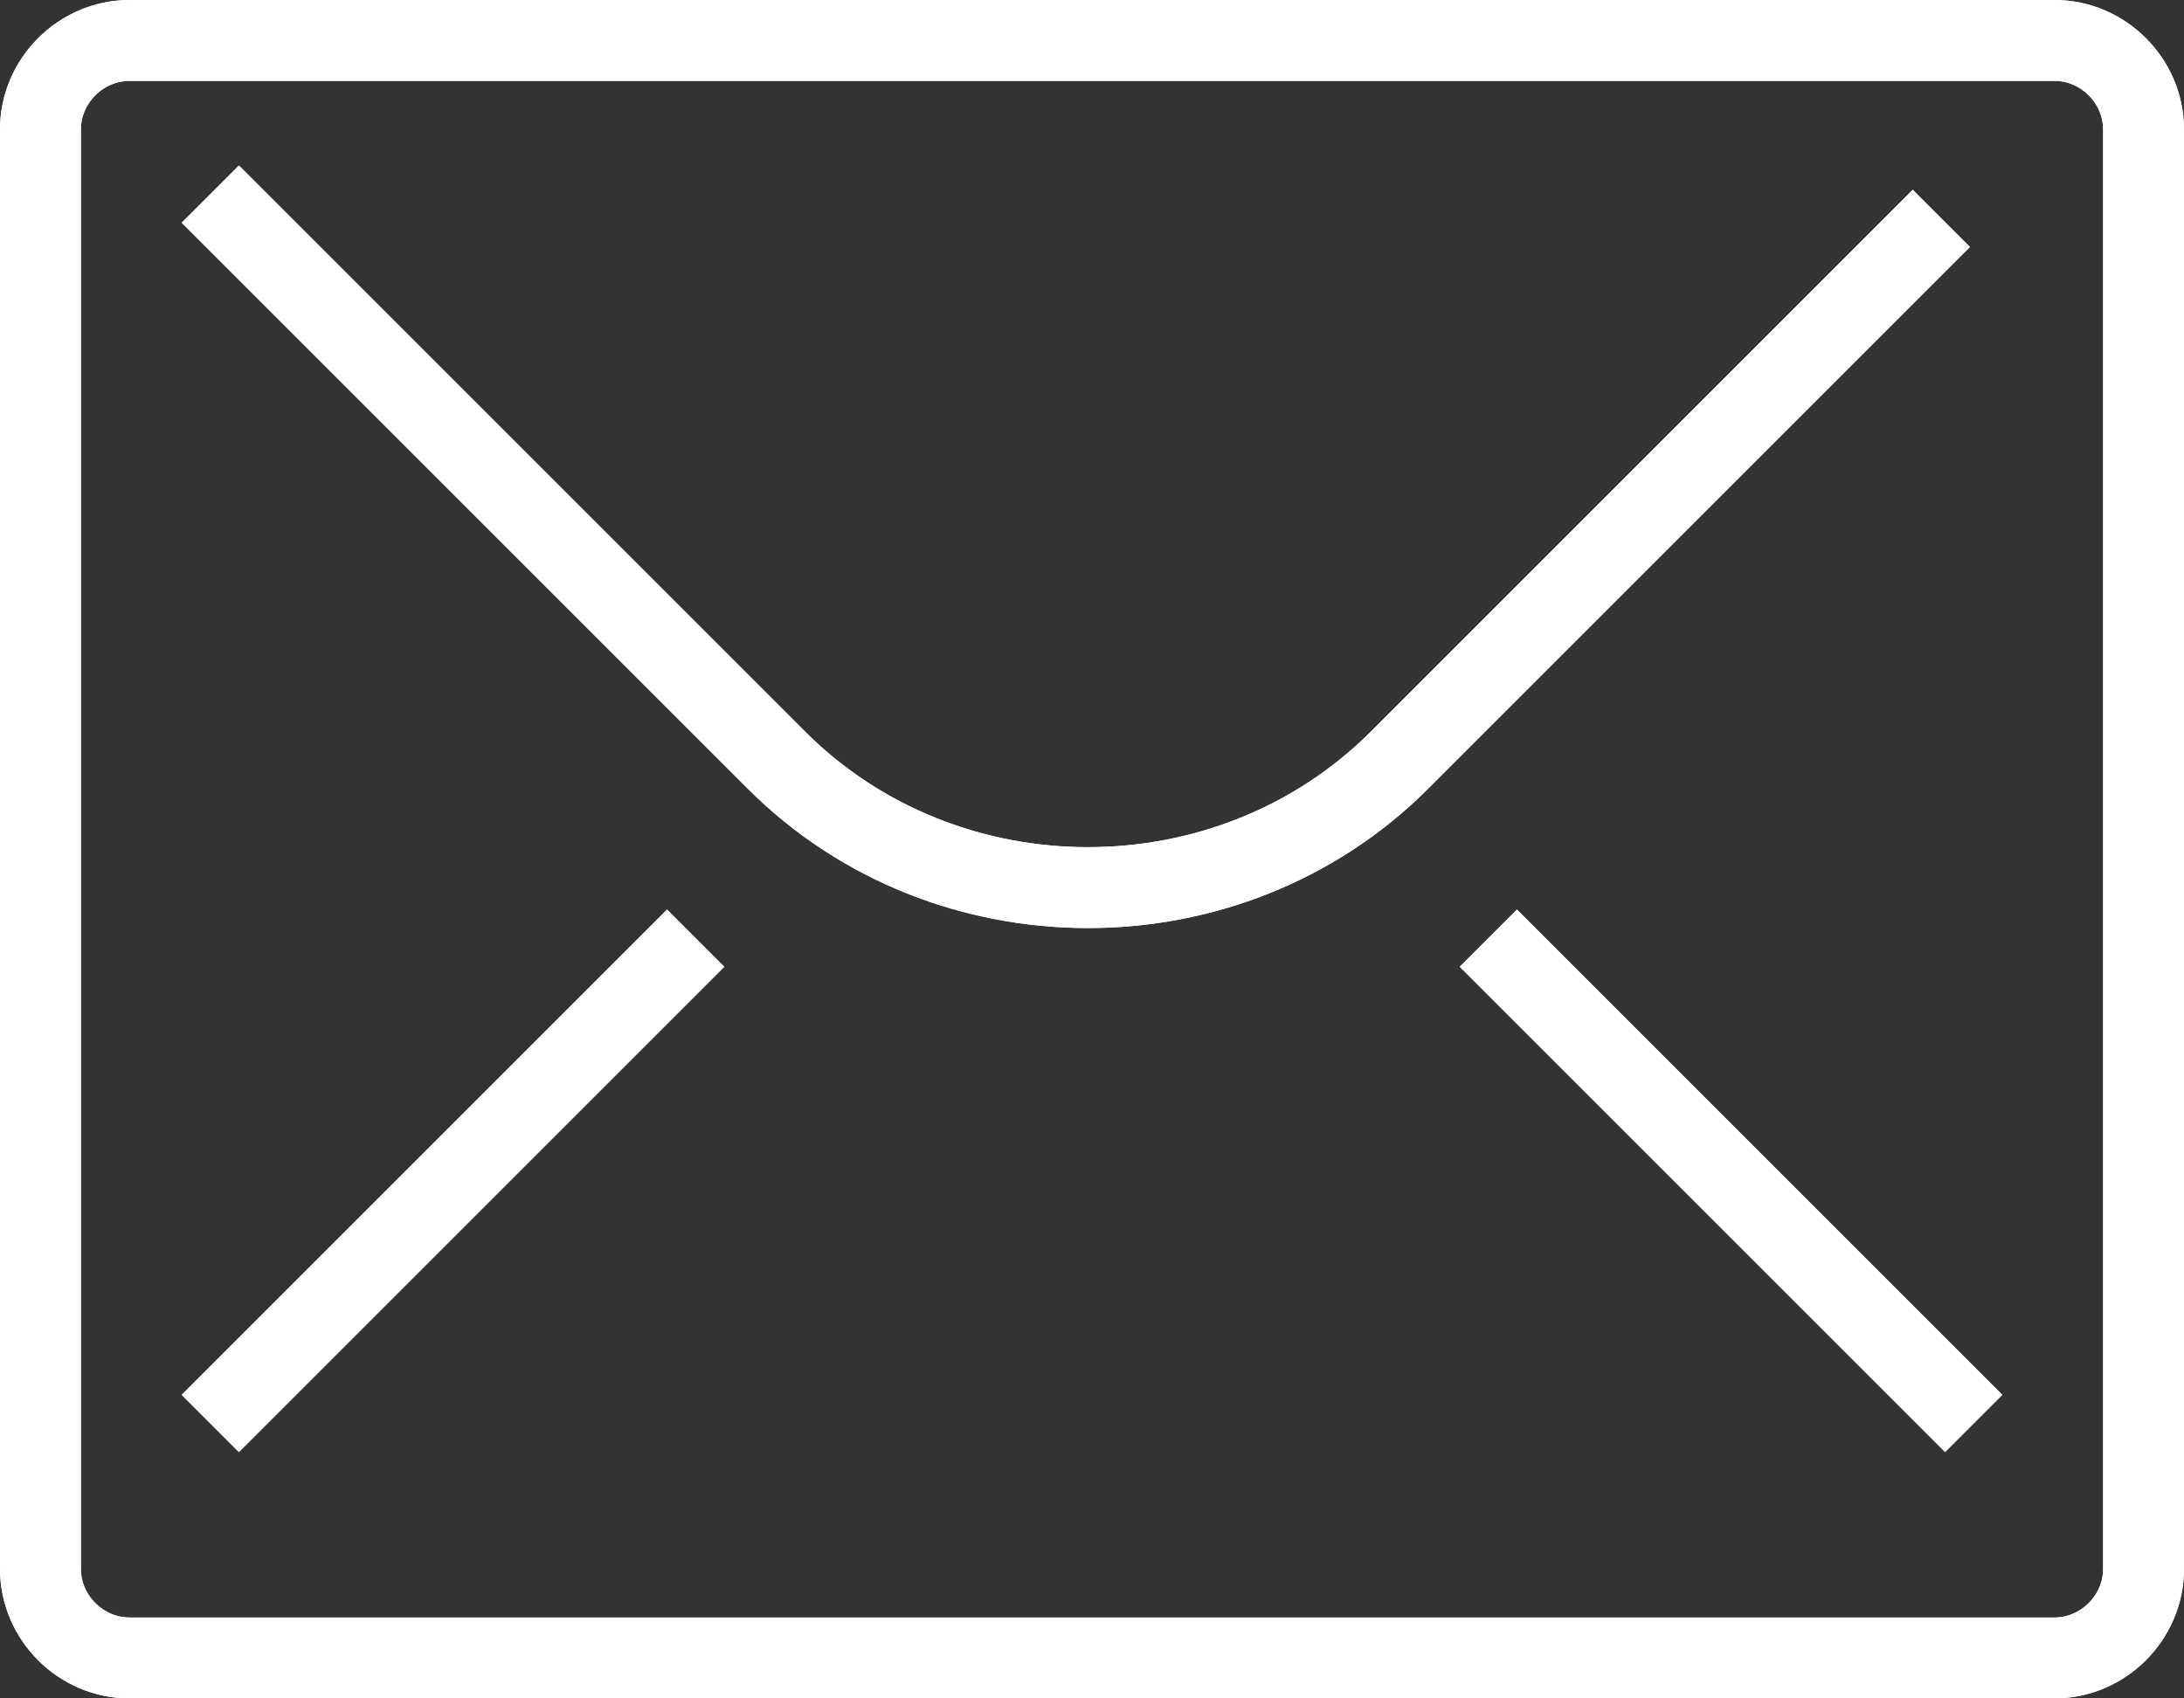
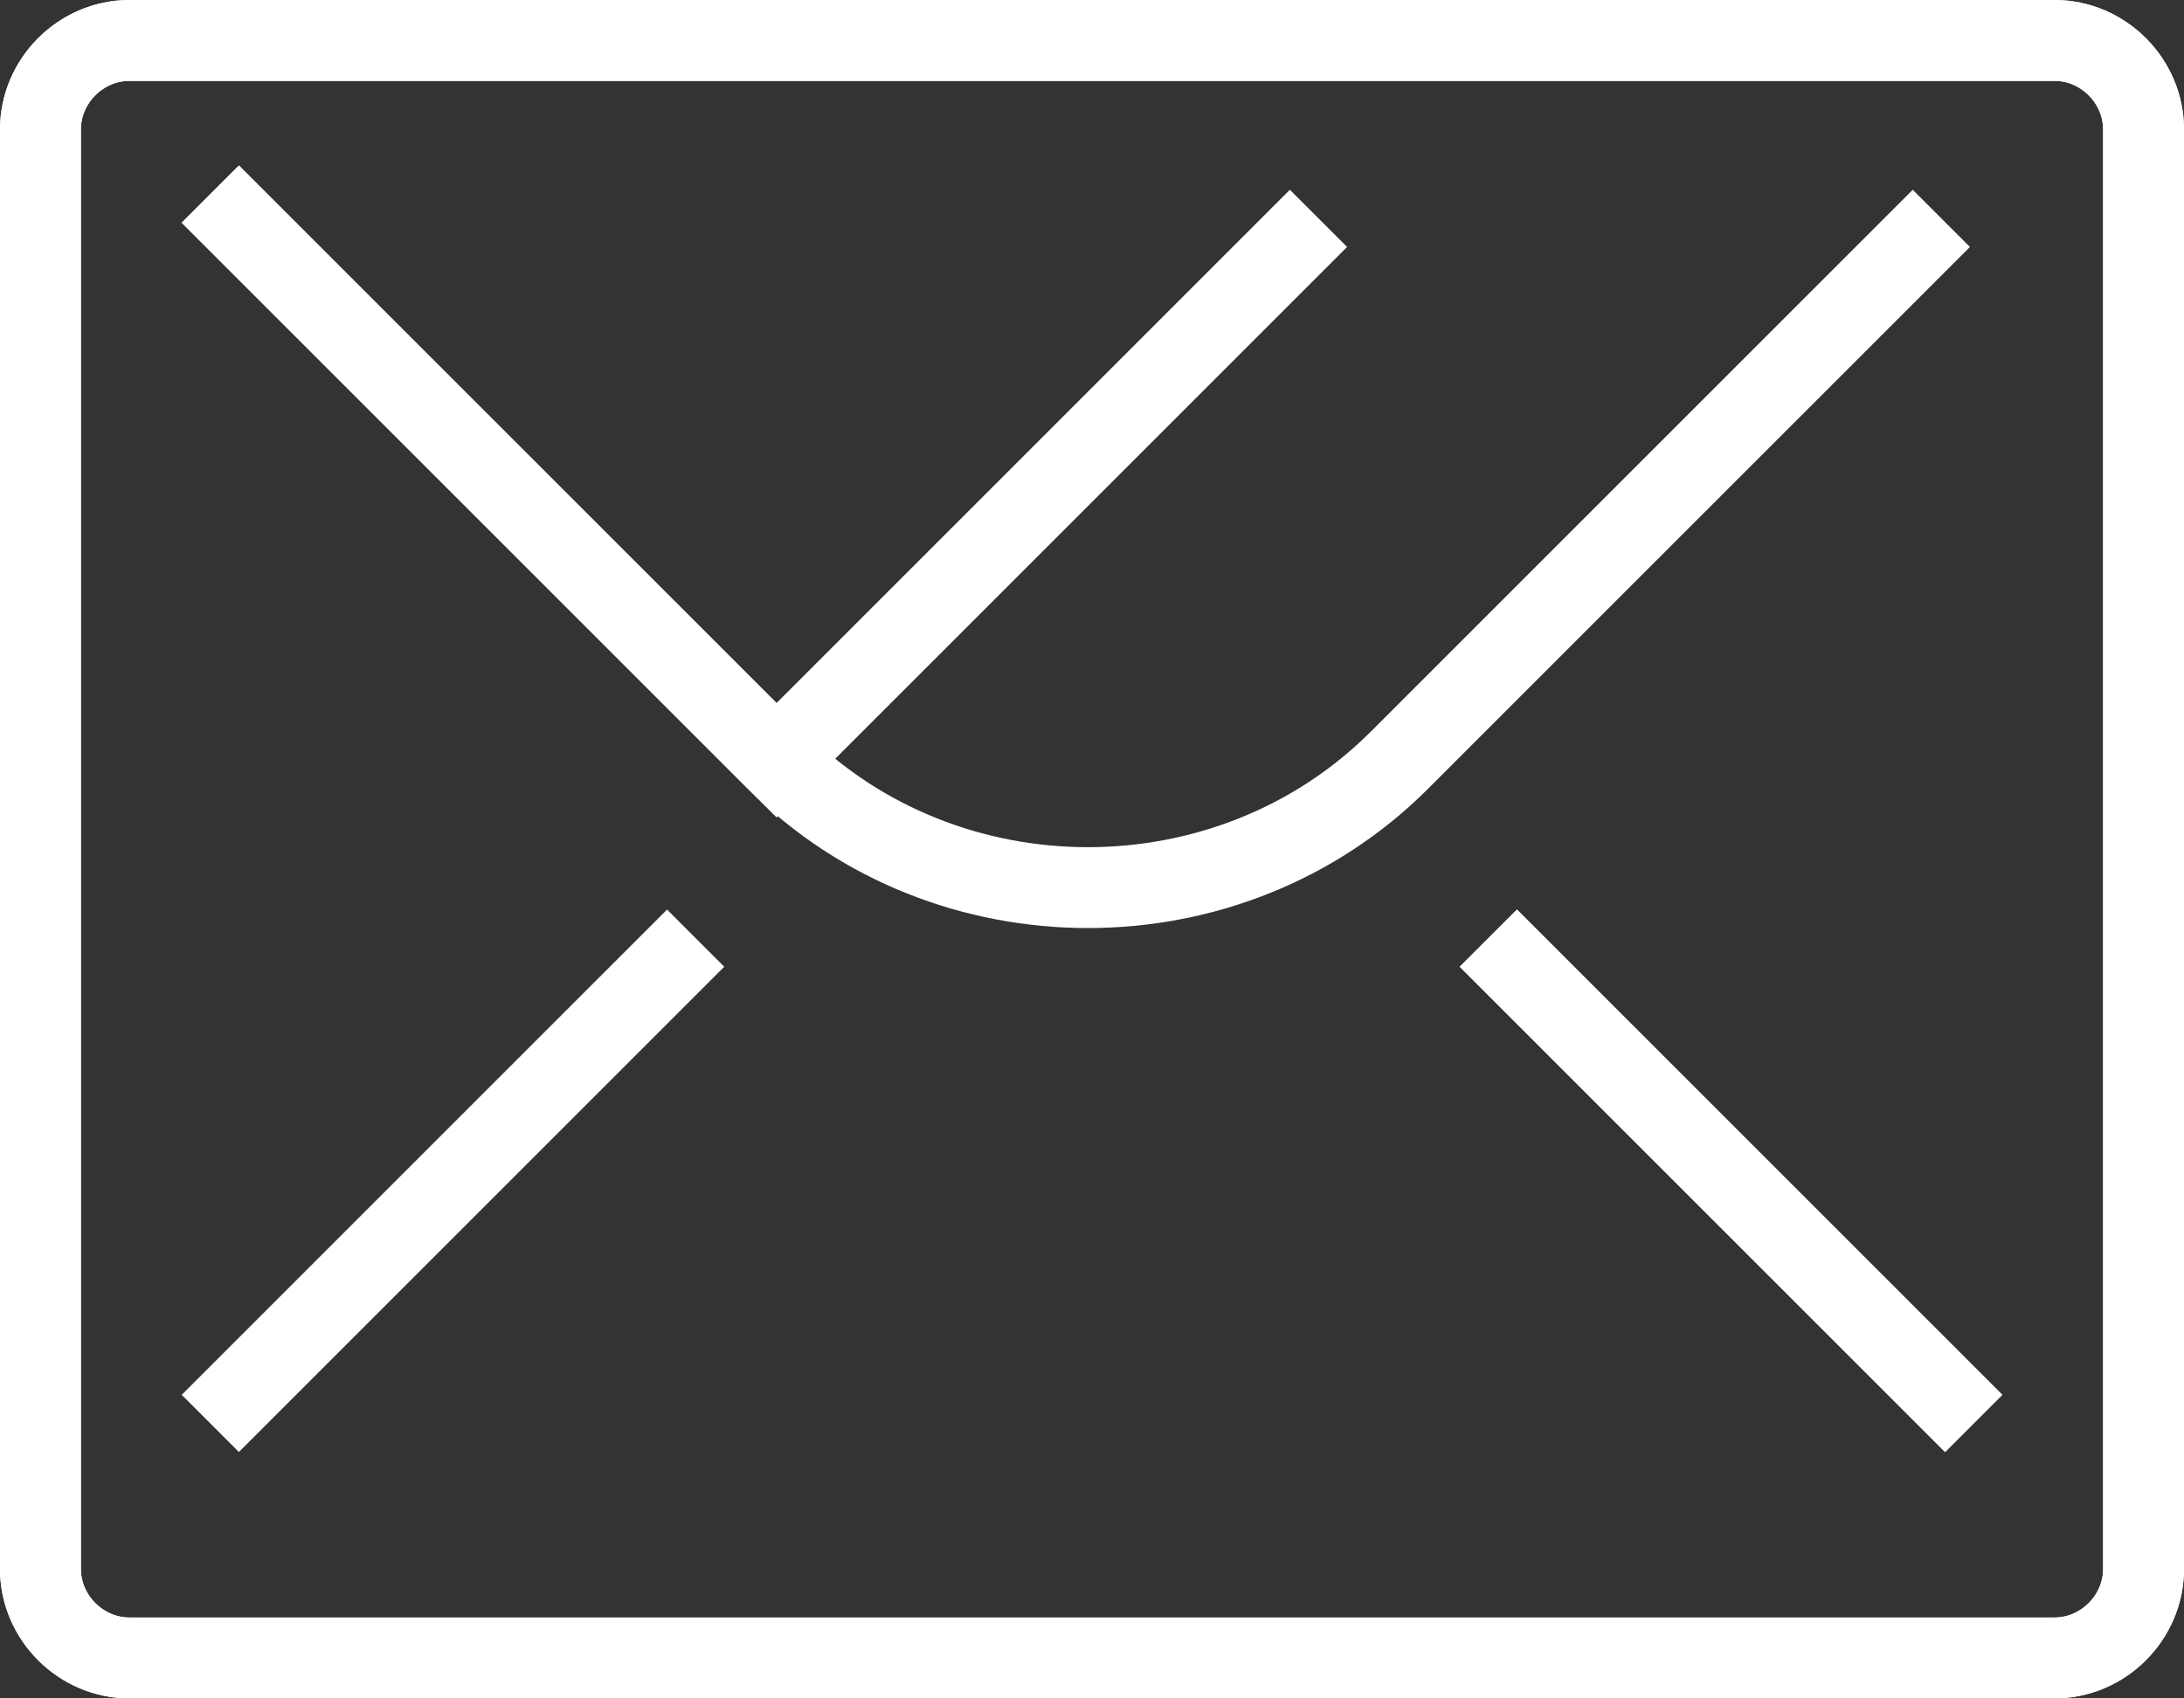
<svg xmlns="http://www.w3.org/2000/svg" version="1.1" id="レイヤー_1" x="0px" y="0px" viewBox="0 0 27 21" style="enable-background:new 0 0 27 21;" xml:space="preserve">
  <rect x="0" y="0" width="27" height="21" fill="#333333" stroke="none" />
  <style type="text/css">
	.st0{fill:none;stroke:#FFFFFF;stroke-miterlimit:10;}
</style>
  <g>
    <g>
      <path class="st0" d="M25.4,20.5H1.6c-0.6,0-1.1-0.5-1.1-1.1V1.6C0.5,1,1,0.5,1.6,0.5h23.8c0.6,0,1.1,0.5,1.1,1.1v17.8    C26.5,20,26,20.5,25.4,20.5z" />
-       <path class="st0" d="M2.6,2.4l7,7c2.1,2.1,5.6,2.1,7.7,0l6.7-6.7" />
-       <line class="st0" x1="2.6" y1="17.6" x2="8.6" y2="11.6" />
+       <path class="st0" d="M2.6,2.4l7,7l6.7-6.7" />
      <line class="st0" x1="24.4" y1="17.6" x2="18.4" y2="11.6" />
    </g>
    <g>
      <path class="st0" d="M25.4,20.5H1.6c-0.6,0-1.1-0.5-1.1-1.1V1.6C0.5,1,1,0.5,1.6,0.5h23.8c0.6,0,1.1,0.5,1.1,1.1v17.8    C26.5,20,26,20.5,25.4,20.5z" />
      <path class="st0" d="M2.6,2.4l7,7c2.1,2.1,5.6,2.1,7.7,0l6.7-6.7" />
      <line class="st0" x1="2.6" y1="17.6" x2="8.6" y2="11.6" />
      <line class="st0" x1="24.4" y1="17.6" x2="18.4" y2="11.6" />
    </g>
  </g>
</svg>